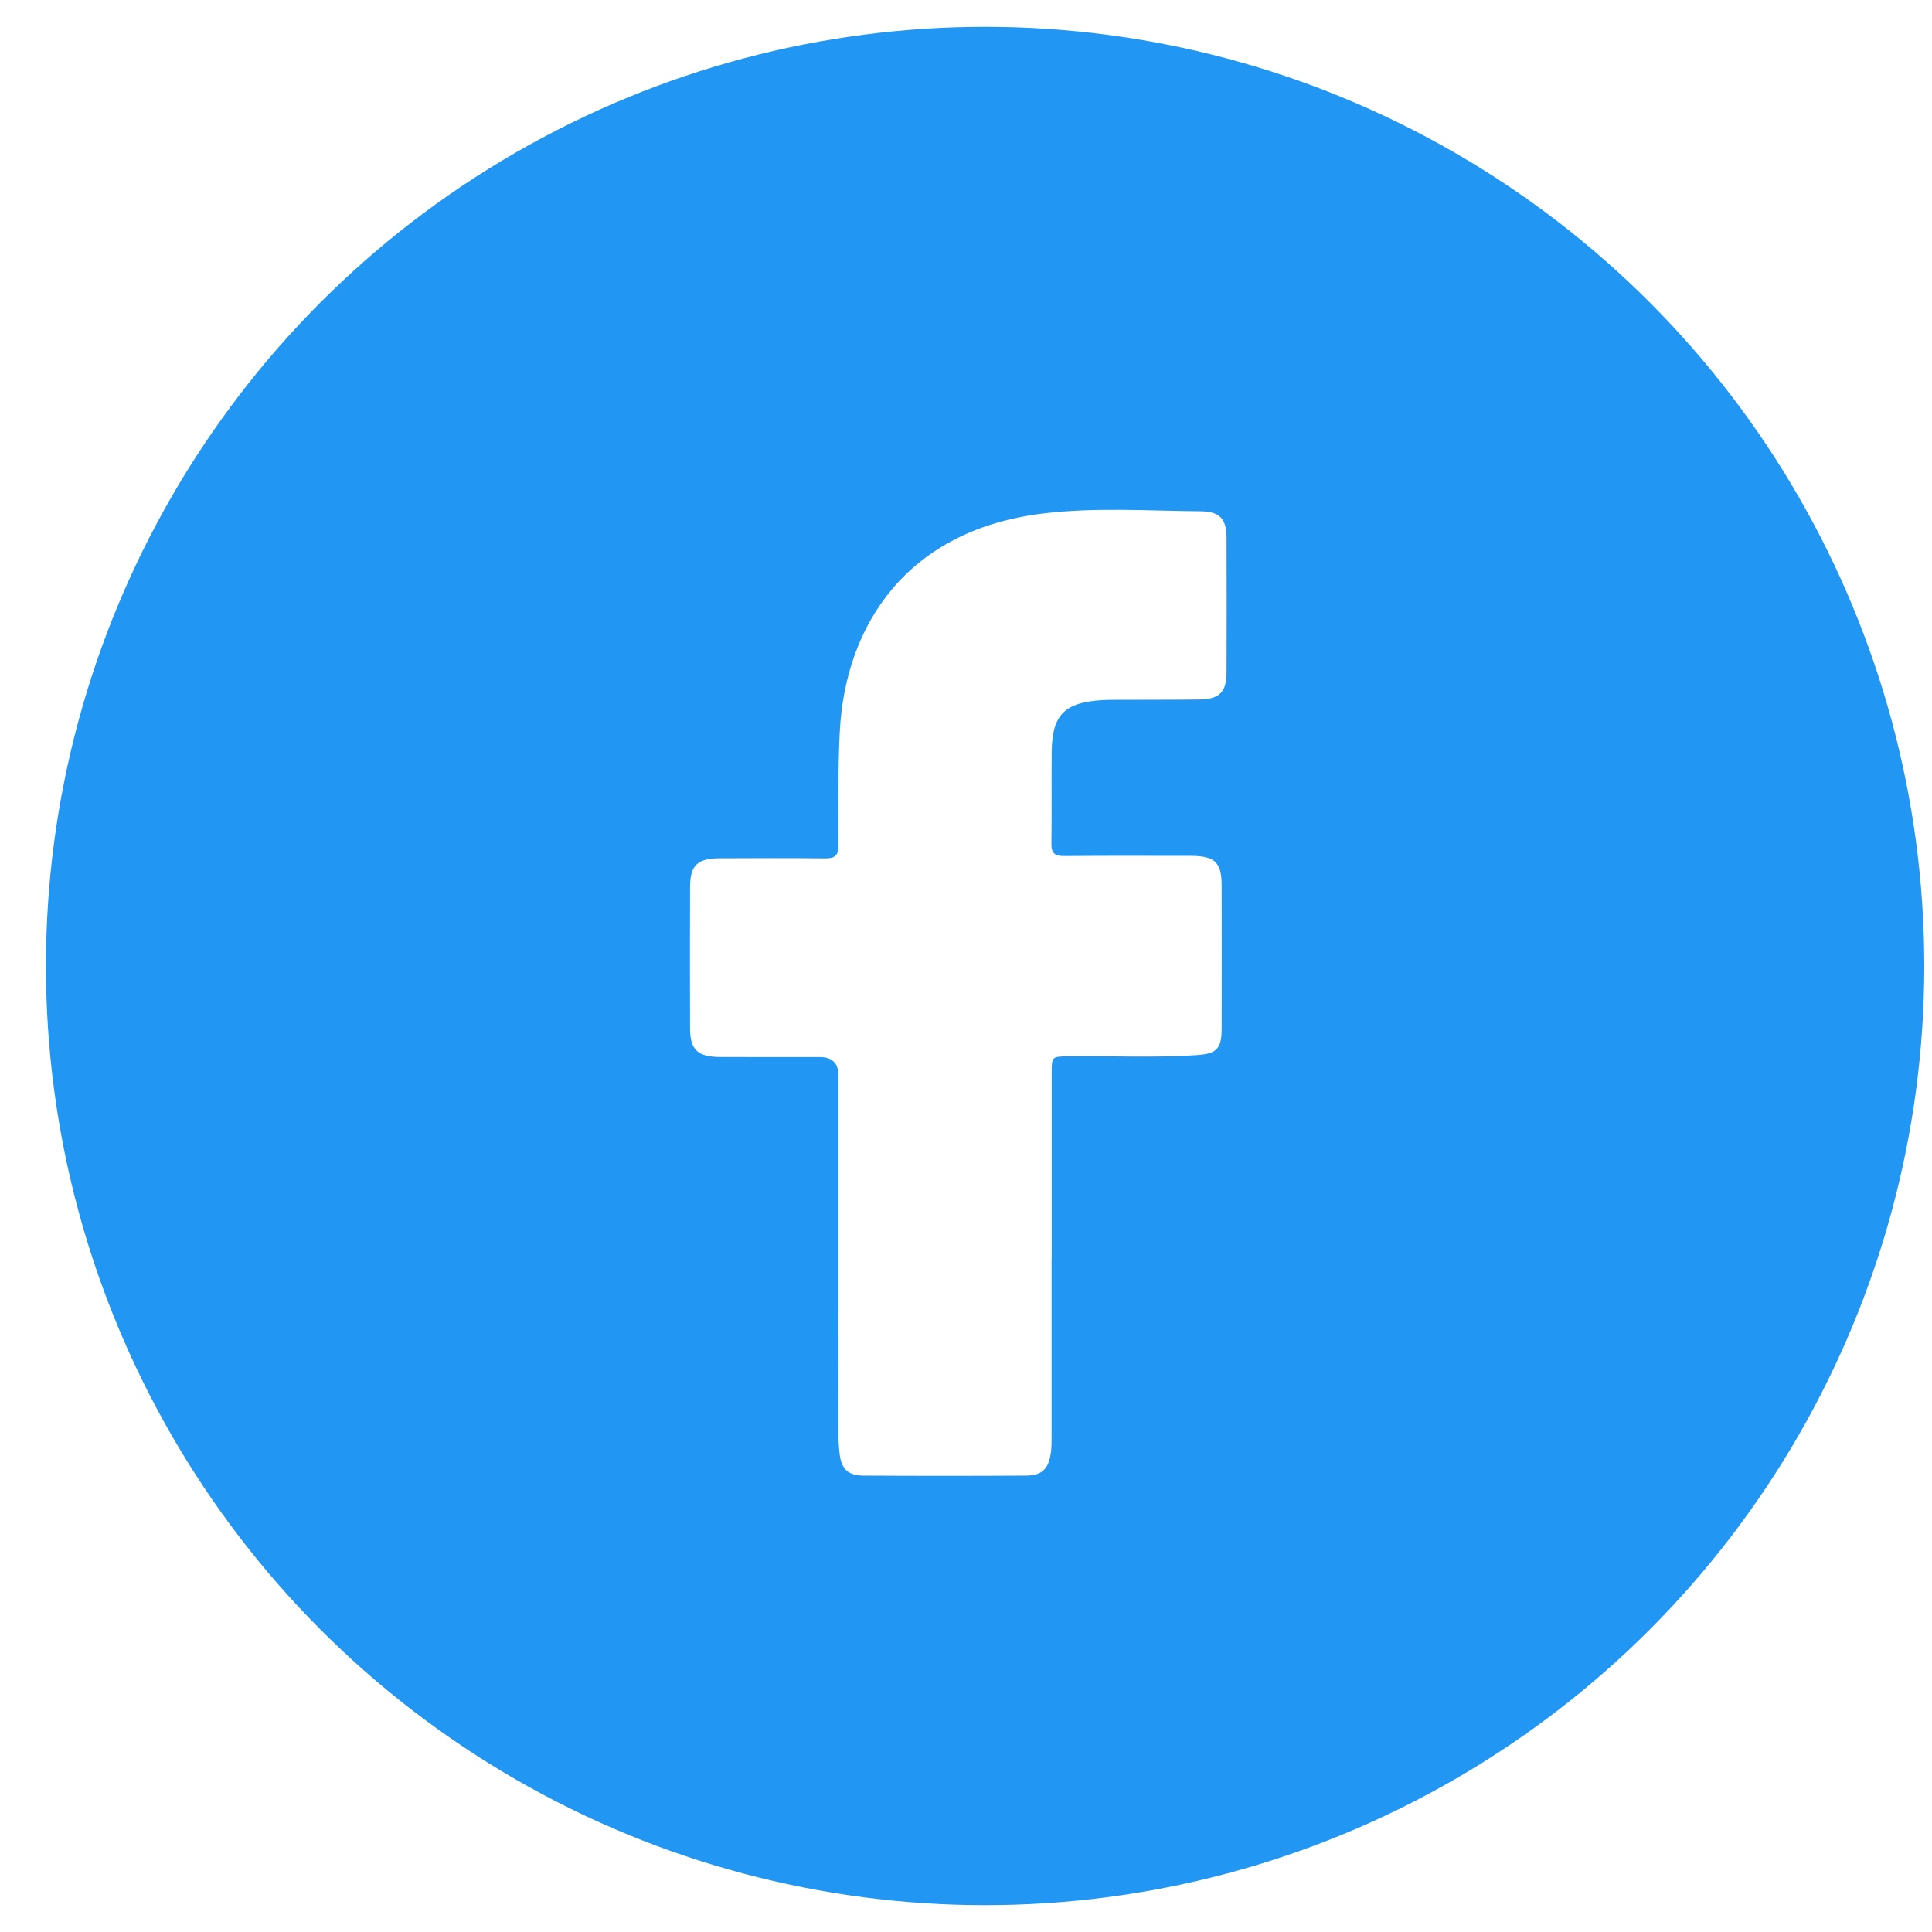
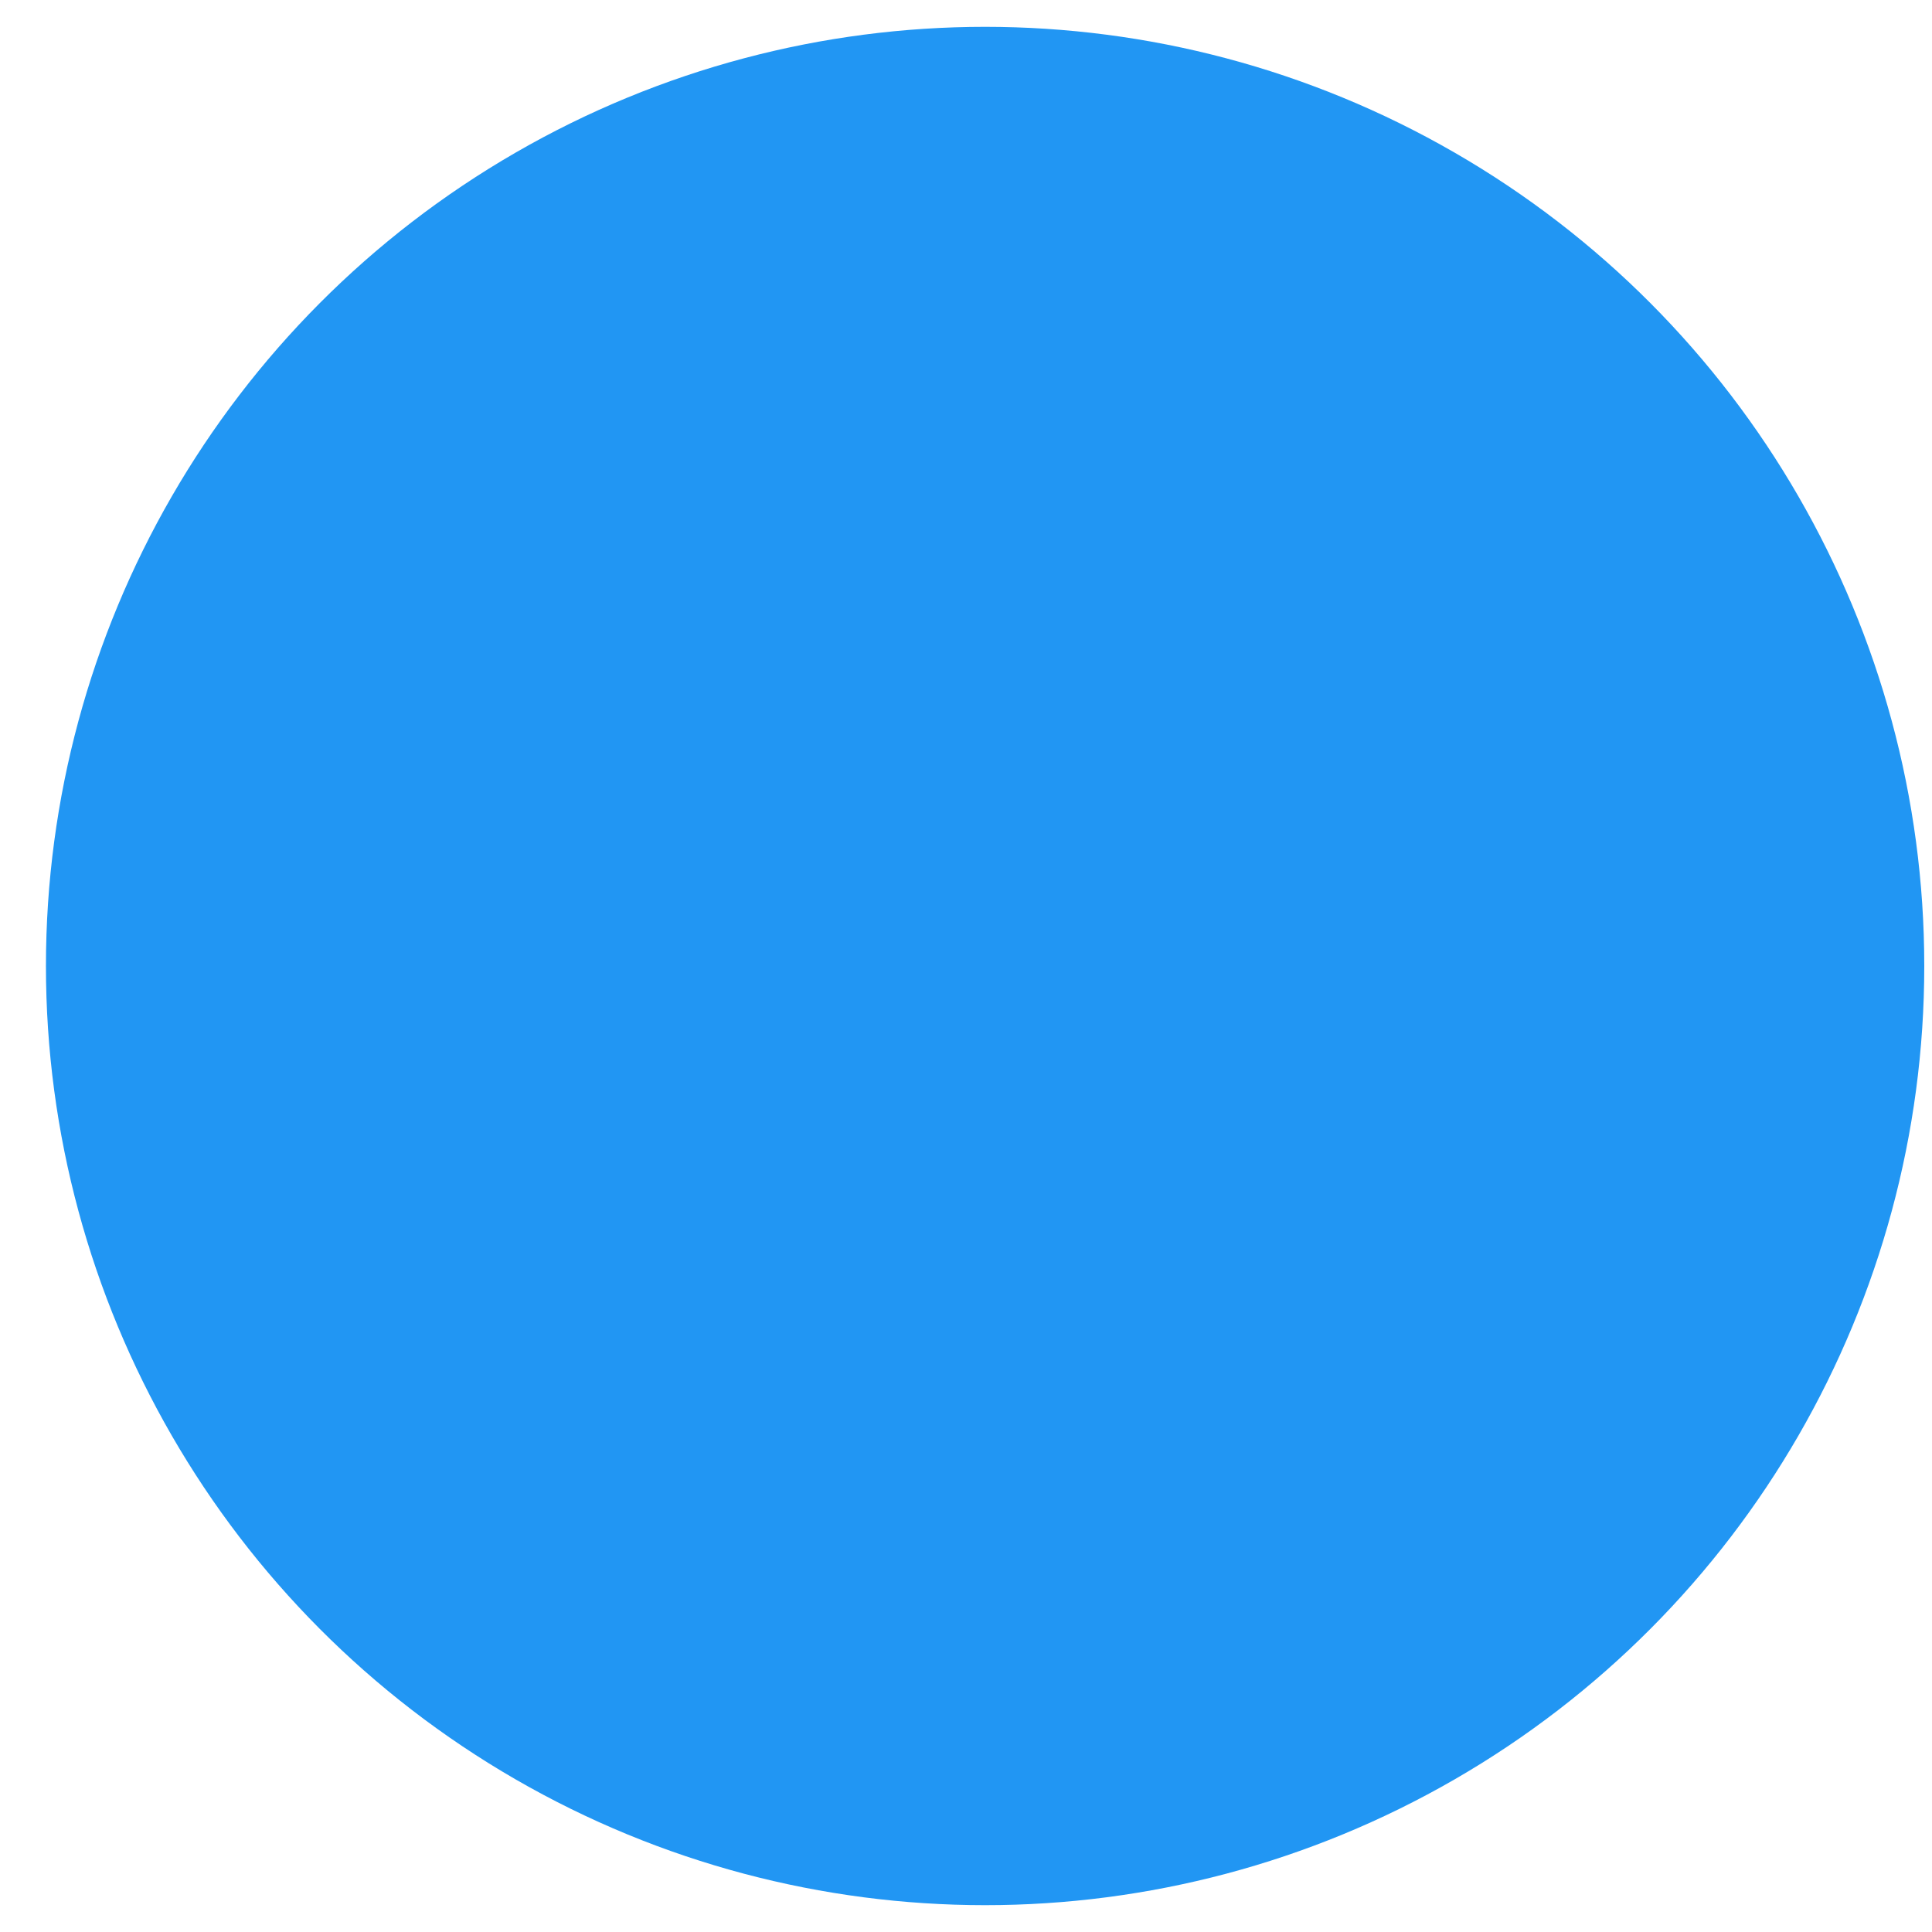
<svg xmlns="http://www.w3.org/2000/svg" width="36" height="36" viewBox="0 0 36 36" fill="none">
  <g filter="url(#filter0_b_1109_1786)">
    <circle cx="18.356" cy="18" r="17.5" fill="#2196F3" />
  </g>
  <g clip-path="url(#clip0_1109_1786)">
-     <path d="M19.595 23.455C19.595 24.565 19.595 25.675 19.595 26.785C19.595 26.888 19.595 26.991 19.578 27.091C19.534 27.377 19.411 27.494 19.115 27.496C18.108 27.502 17.101 27.502 16.093 27.496C15.807 27.495 15.682 27.377 15.647 27.105C15.63 26.968 15.622 26.829 15.622 26.69C15.62 24.47 15.621 22.25 15.621 20.03C15.621 19.808 15.504 19.697 15.27 19.697C14.653 19.697 14.037 19.699 13.42 19.696C13 19.695 12.859 19.562 12.858 19.16C12.855 18.284 12.855 17.407 12.858 16.531C12.859 16.123 12.995 15.994 13.414 15.993C14.067 15.991 14.722 15.987 15.376 15.995C15.563 15.997 15.624 15.933 15.623 15.754C15.623 15.054 15.613 14.353 15.647 13.652C15.746 11.624 16.92 9.869 19.443 9.567C20.413 9.451 21.395 9.519 22.372 9.527C22.733 9.53 22.854 9.672 22.855 10.02C22.858 10.86 22.858 11.7 22.855 12.539C22.854 12.896 22.719 13.029 22.351 13.034C21.832 13.04 21.313 13.038 20.795 13.04C20.712 13.04 20.629 13.04 20.547 13.045C19.833 13.087 19.603 13.319 19.597 14.016C19.591 14.585 19.6 15.155 19.592 15.725C19.59 15.896 19.654 15.952 19.829 15.951C20.619 15.944 21.408 15.947 22.197 15.948C22.637 15.95 22.763 16.07 22.764 16.494C22.766 17.385 22.766 18.276 22.764 19.167C22.763 19.54 22.678 19.636 22.297 19.661C21.501 19.714 20.703 19.672 19.907 19.683C19.599 19.688 19.597 19.687 19.597 19.993C19.597 21.147 19.597 22.301 19.597 23.455L19.595 23.455Z" fill="white" />
-   </g>
+     </g>
  <defs>
    <filter id="filter0_b_1109_1786" x="-3.144" y="-3.5" width="43" height="43" filterUnits="userSpaceOnUse" color-interpolation-filters="sRGB">
      <feFlood flood-opacity="0" result="BackgroundImageFix" />
      <feGaussianBlur in="BackgroundImageFix" stdDeviation="2" />
      <feComposite in2="SourceAlpha" operator="in" result="effect1_backgroundBlur_1109_1786" />
      <feBlend mode="normal" in="SourceGraphic" in2="effect1_backgroundBlur_1109_1786" result="shape" />
    </filter>
    <clipPath id="clip0_1109_1786">
-       <rect width="10" height="18" fill="white" transform="translate(12.856 9.5)" />
-     </clipPath>
+       </clipPath>
  </defs>
</svg>